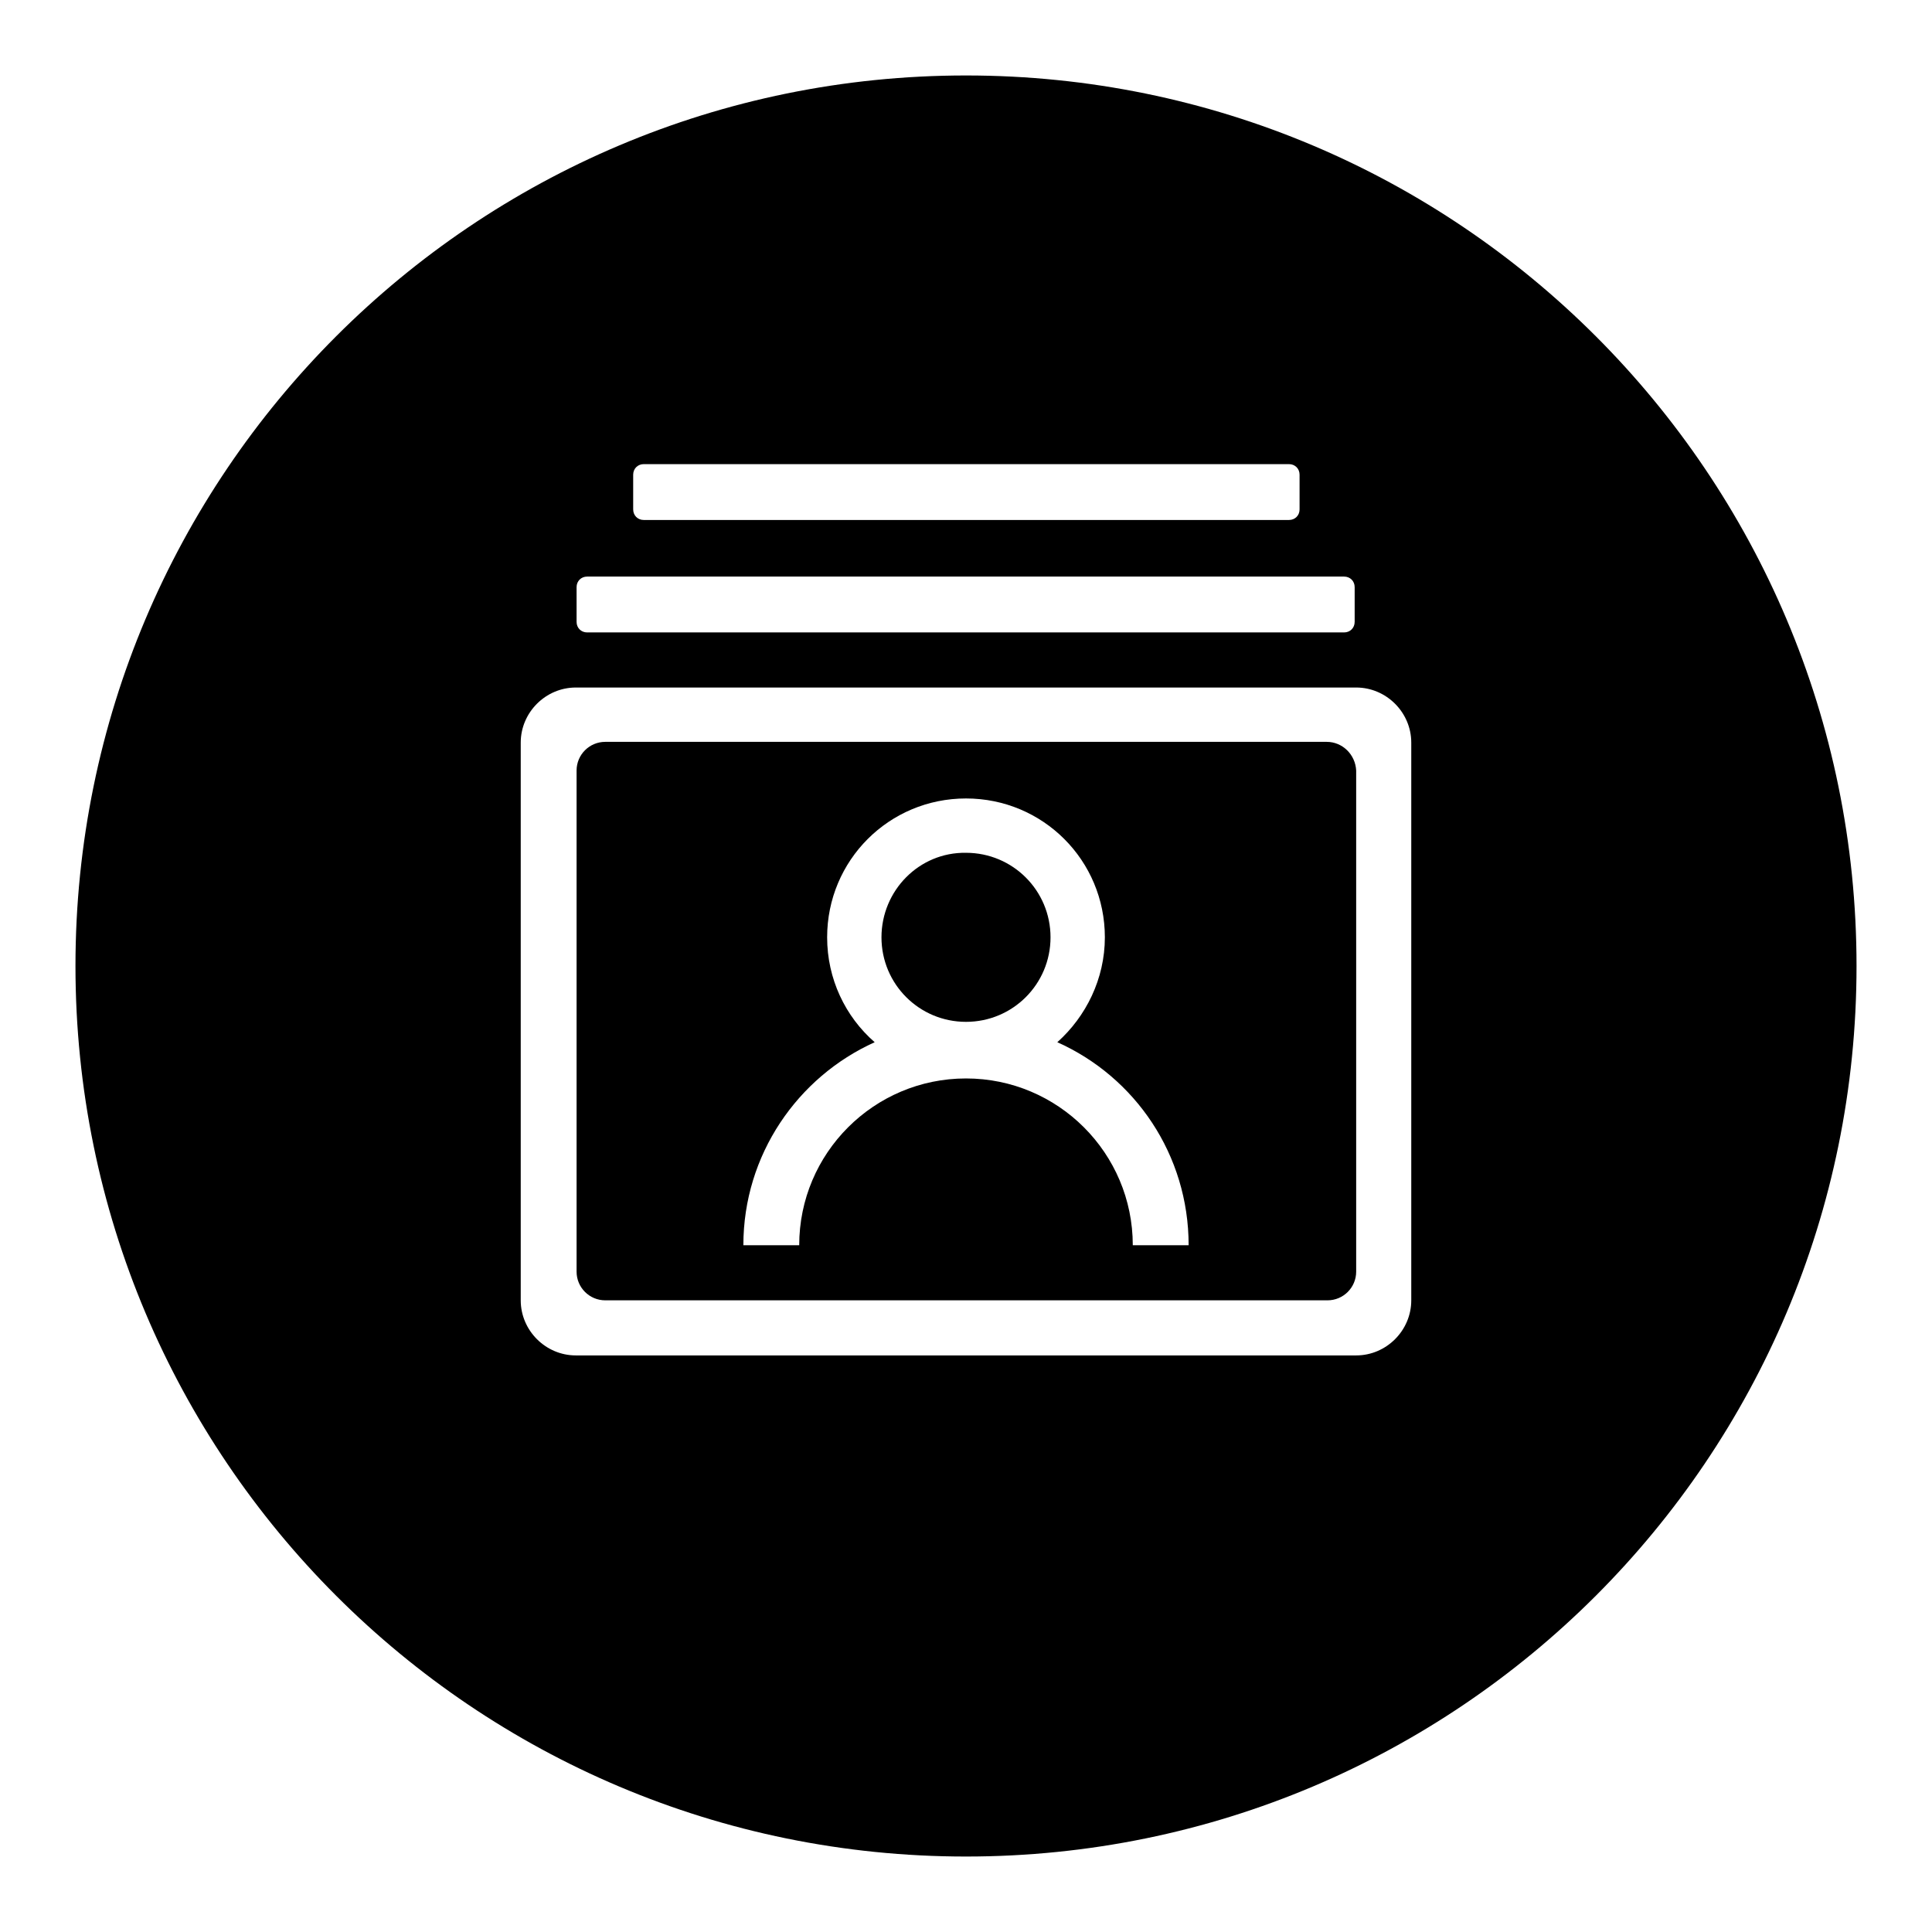
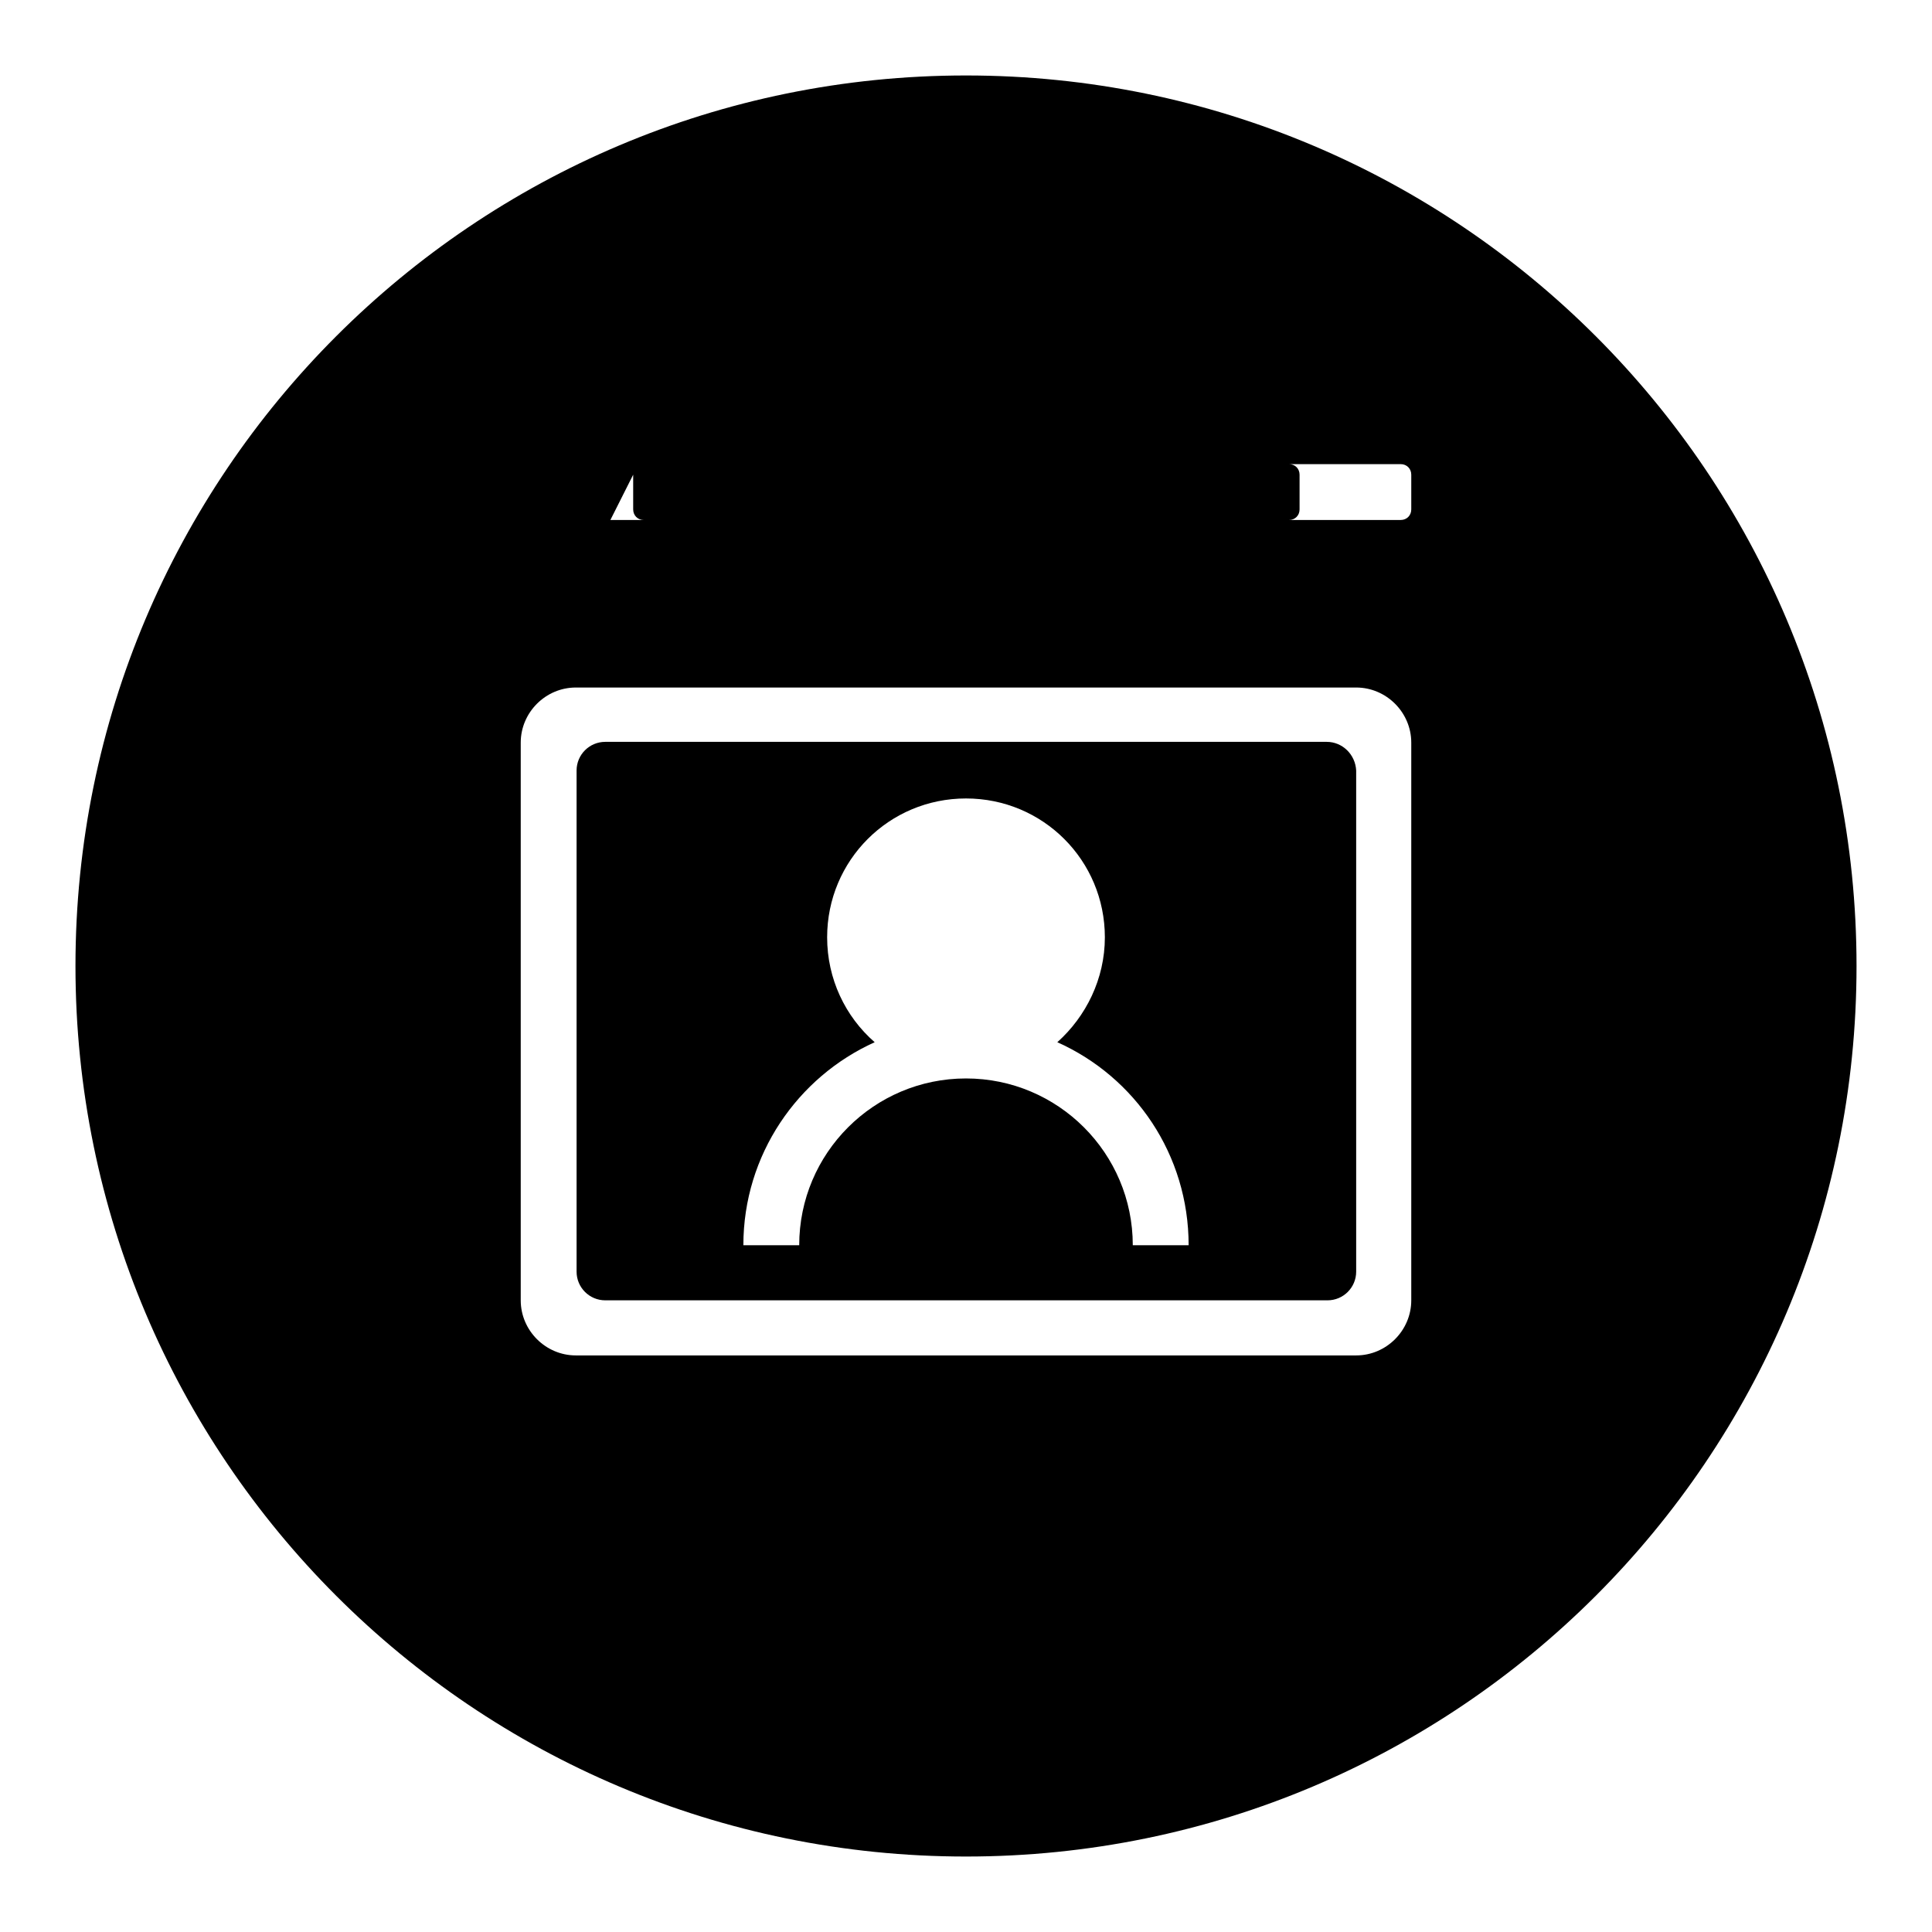
<svg xmlns="http://www.w3.org/2000/svg" version="1.1" x="0px" y="0px" viewBox="0 0 256 256" enable-background="new 0 0 256 256" xml:space="preserve">
  <g>
    <g>
      <path fill="#000000" d="M175.8,98.3H80.2c-2.1,0-3.8,1.7-3.8,3.8v66.4c0,2.1,1.7,3.8,3.8,3.8h95.7c2.1,0,3.8-1.7,3.8-3.8v-66.4C179.6,100,177.9,98.3,175.8,98.3z M150.1,165c0-12.2-9.9-22.1-22.1-22.1s-22.1,9.9-22.1,22.1h-7.4c0-12,7.2-22.3,17.4-26.9c-3.9-3.4-6.3-8.4-6.3-13.9c0-10.2,8.2-18.4,18.4-18.4c10.2,0,18.4,8.2,18.4,18.4c0,5.5-2.5,10.5-6.3,13.9c10.3,4.6,17.4,14.9,17.4,26.9H150.1z" />
-       <path fill="#000000" d="M116.8,124.2c0,6.2,5,11.2,11.2,11.2c6.2,0,11.2-5,11.2-11.2c0-6.2-5-11.2-11.2-11.2C121.8,112.9,116.8,118,116.8,124.2z" />
-       <path fill="#000000" d="M128,10C62.8,10,10,62.8,10,128c0,65.2,52.8,118,118,118c65.2,0,118-52.8,118-118C246,62.8,193.2,10,128,10z M83.9,62.9c0-0.8,0.6-1.4,1.4-1.4h85.5c0.8,0,1.4,0.6,1.4,1.4v4.6c0,0.8-0.6,1.4-1.4,1.4H85.3c-0.8,0-1.4-0.6-1.4-1.4V62.9z M76.4,77.8c0-0.8,0.6-1.4,1.4-1.4h100.3c0.8,0,1.4,0.6,1.4,1.4v4.6c0,0.8-0.6,1.4-1.4,1.4H77.8c-0.8,0-1.4-0.6-1.4-1.4V77.8z M187,172.3c0,4-3.3,7.3-7.3,7.3H76.3c-4,0-7.3-3.3-7.3-7.3V98.4c0-4,3.3-7.3,7.3-7.3h103.4c4,0,7.3,3.3,7.3,7.3L187,172.3L187,172.3z" />
+       <path fill="#000000" d="M128,10C62.8,10,10,62.8,10,128c0,65.2,52.8,118,118,118c65.2,0,118-52.8,118-118C246,62.8,193.2,10,128,10z M83.9,62.9c0-0.8,0.6-1.4,1.4-1.4h85.5c0.8,0,1.4,0.6,1.4,1.4v4.6c0,0.8-0.6,1.4-1.4,1.4H85.3c-0.8,0-1.4-0.6-1.4-1.4V62.9z c0-0.8,0.6-1.4,1.4-1.4h100.3c0.8,0,1.4,0.6,1.4,1.4v4.6c0,0.8-0.6,1.4-1.4,1.4H77.8c-0.8,0-1.4-0.6-1.4-1.4V77.8z M187,172.3c0,4-3.3,7.3-7.3,7.3H76.3c-4,0-7.3-3.3-7.3-7.3V98.4c0-4,3.3-7.3,7.3-7.3h103.4c4,0,7.3,3.3,7.3,7.3L187,172.3L187,172.3z" />
    </g>
  </g>
</svg>